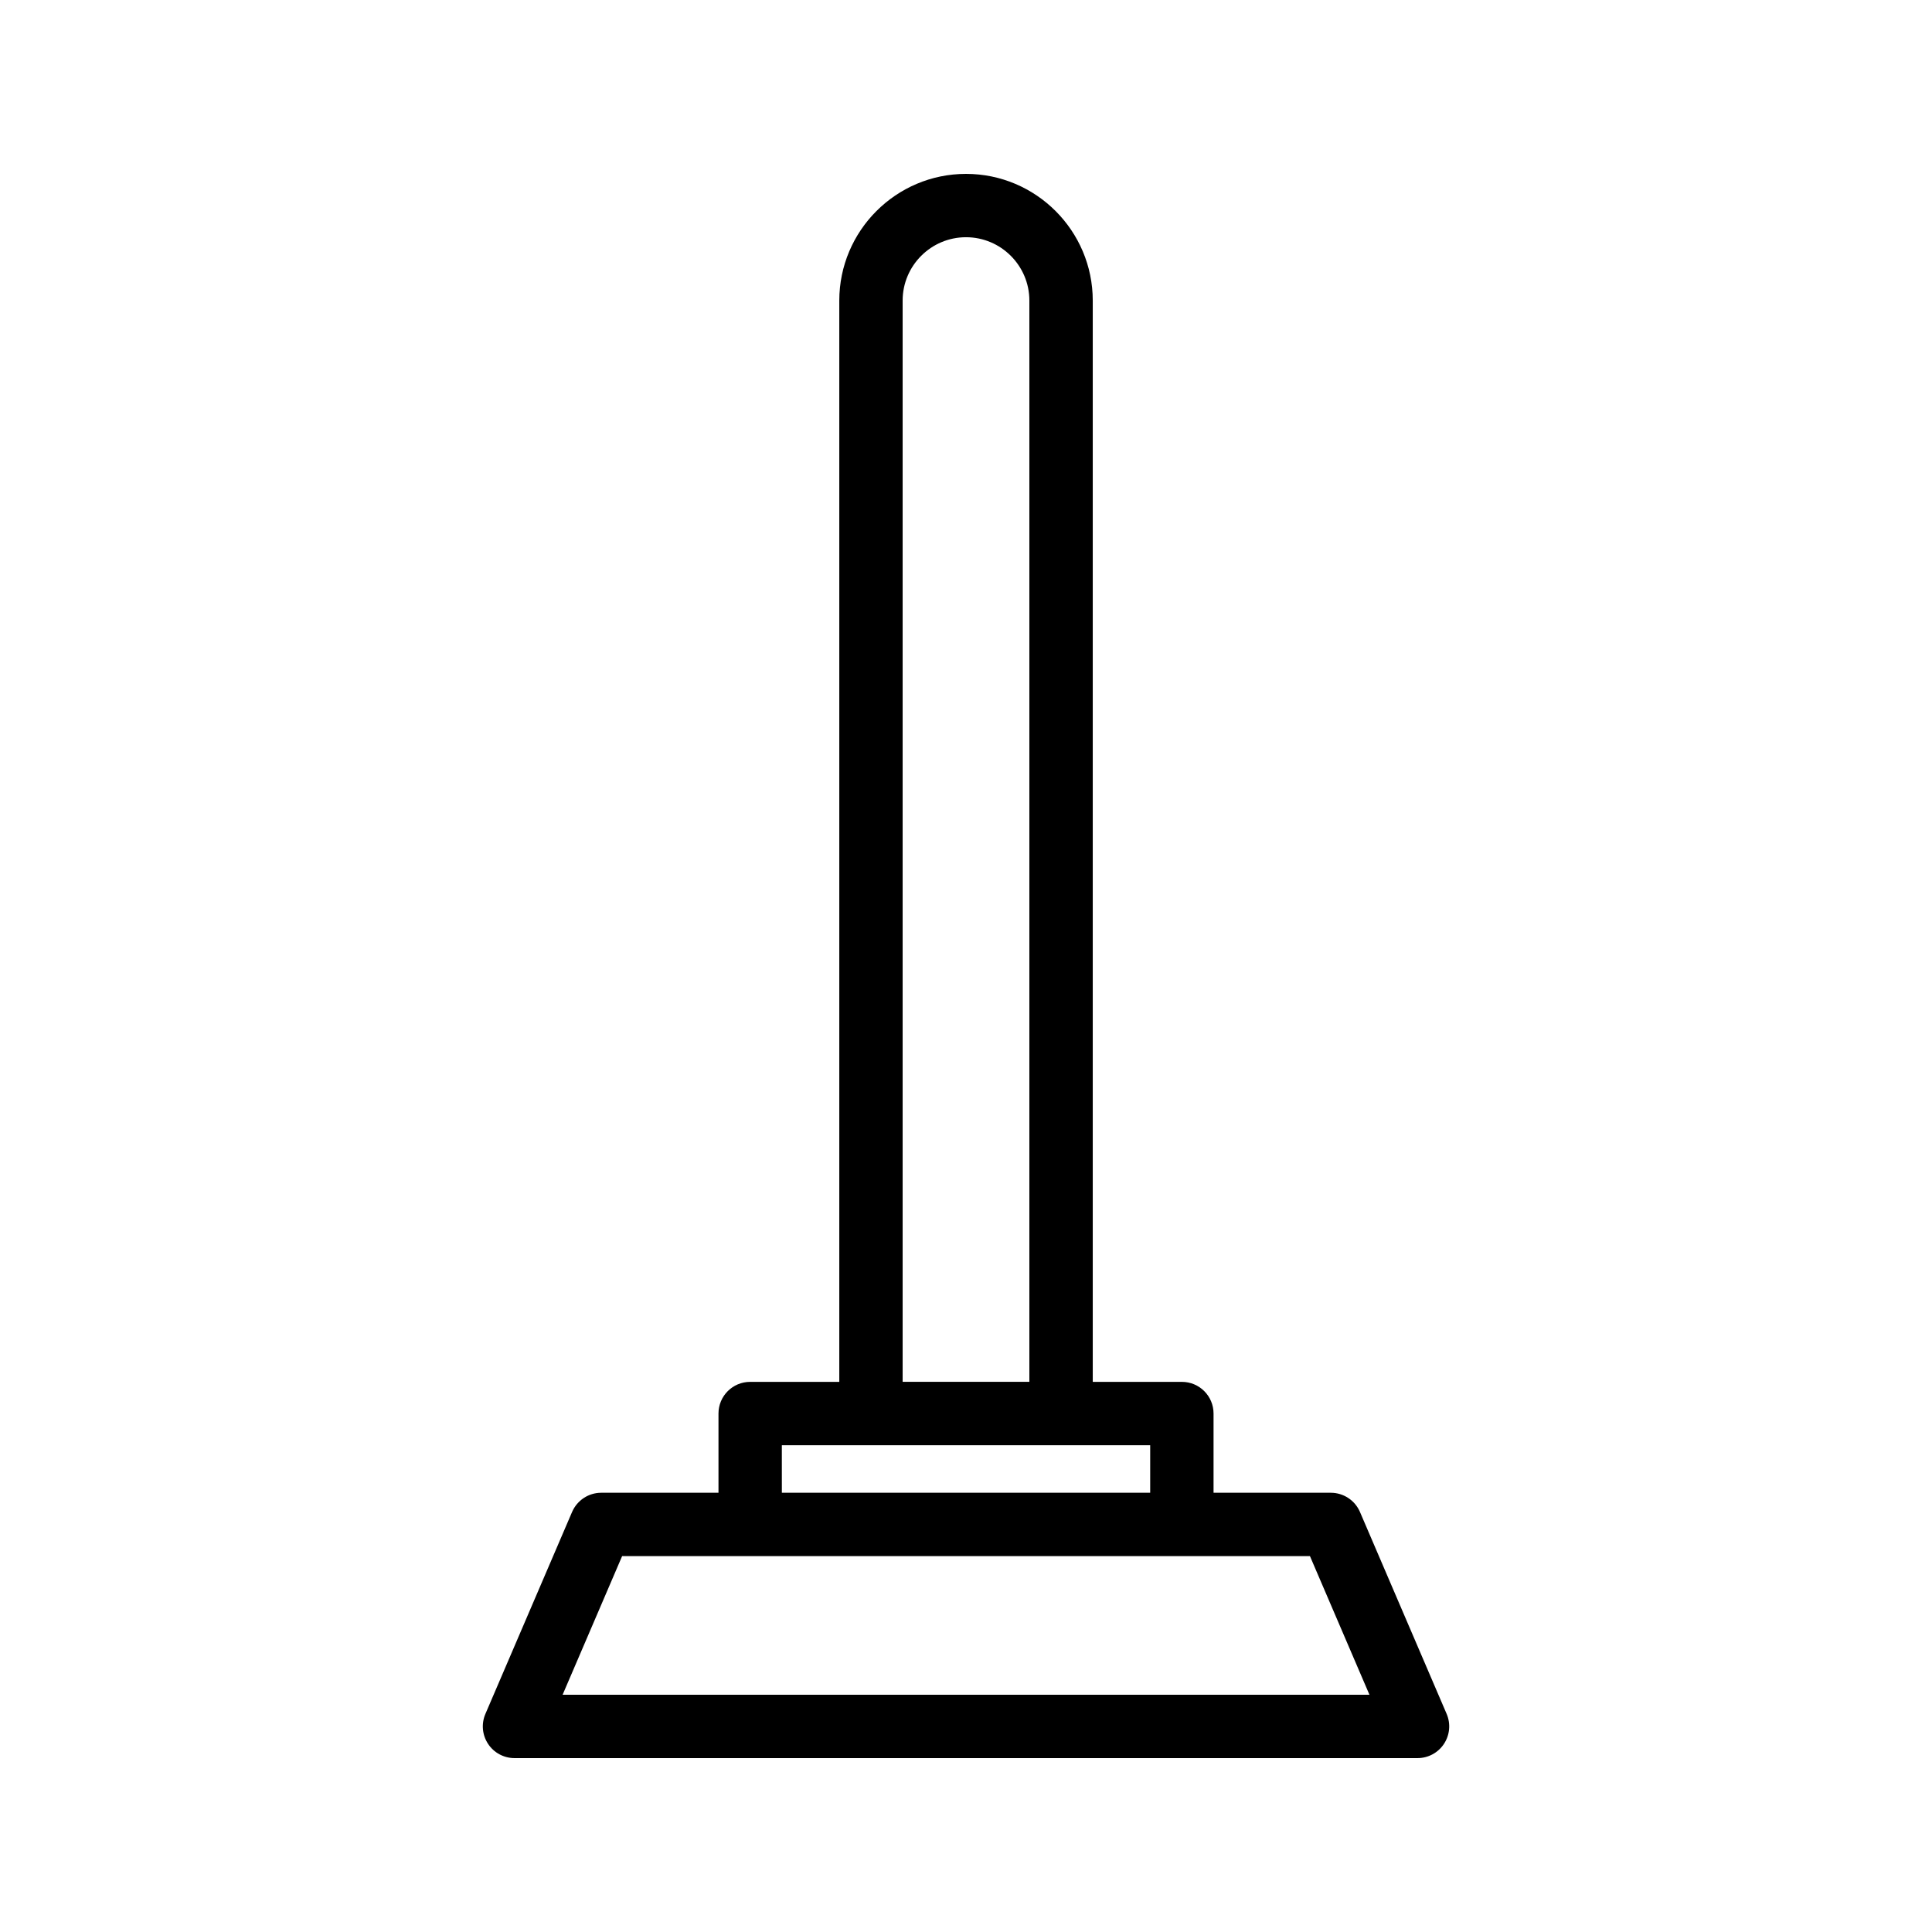
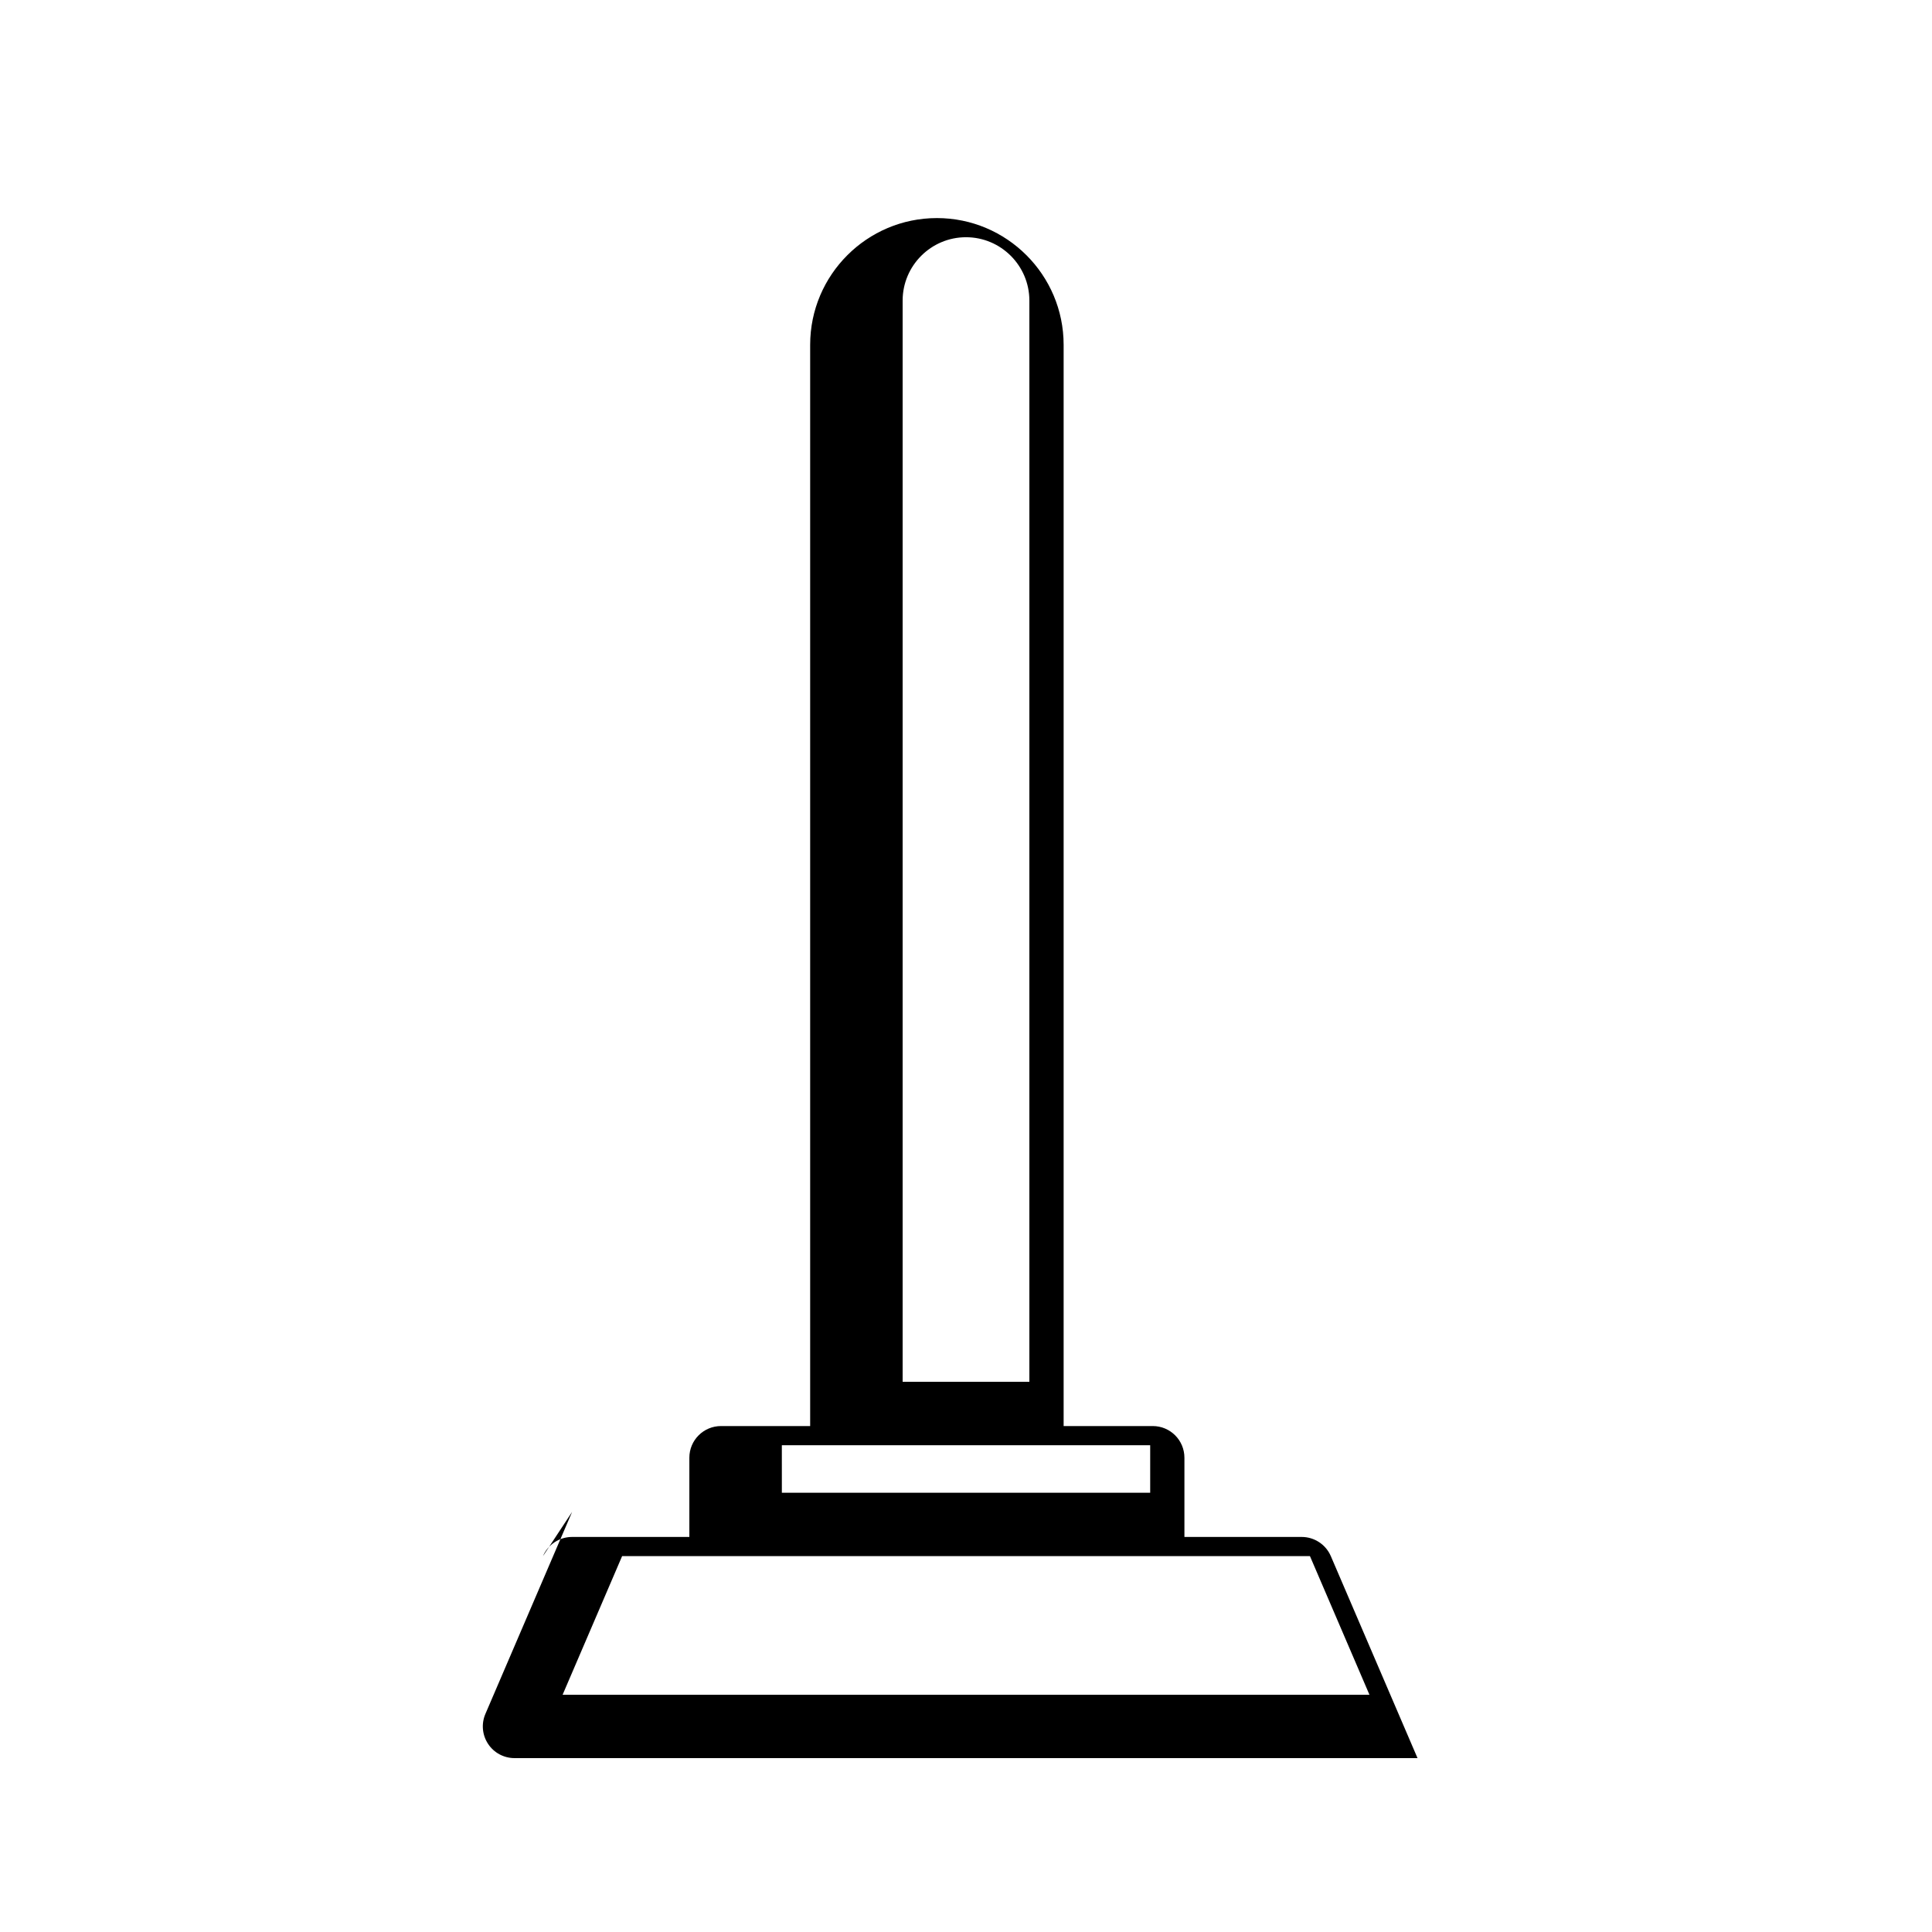
<svg xmlns="http://www.w3.org/2000/svg" fill="#000000" width="800px" height="800px" version="1.1" viewBox="144 144 512 512">
-   <path d="m295.61 544.68-22.977 53.531c-1.113 2.59-0.844 5.574 0.707 7.93 1.547 2.359 4.188 3.777 7.008 3.777h239.31c2.82 0 5.461-1.418 7.012-3.781 1.551-2.352 1.82-5.34 0.707-7.93l-22.977-53.531c-1.328-3.078-4.363-5.078-7.719-5.078h-31.078v-20.992c0-4.641-3.754-8.398-8.398-8.398h-23.613v-286.54c0-18.523-15.062-33.586-33.586-33.586s-33.586 15.062-33.586 33.586v286.54h-23.617c-4.641 0-8.398 3.754-8.398 8.398v20.992h-31.078c-3.356 0-6.387 2-7.715 5.082zm87.598-321.02c0-9.258 7.535-16.793 16.793-16.793 9.258 0 16.793 7.535 16.793 16.793v286.54h-33.586zm-32.012 303.34h97.617v12.594h-97.613zm-8.395 29.391h148.35l15.766 36.734h-213.82l15.77-36.734z" />
+   <path d="m295.61 544.68-22.977 53.531c-1.113 2.59-0.844 5.574 0.707 7.93 1.547 2.359 4.188 3.777 7.008 3.777h239.31l-22.977-53.531c-1.328-3.078-4.363-5.078-7.719-5.078h-31.078v-20.992c0-4.641-3.754-8.398-8.398-8.398h-23.613v-286.54c0-18.523-15.062-33.586-33.586-33.586s-33.586 15.062-33.586 33.586v286.54h-23.617c-4.641 0-8.398 3.754-8.398 8.398v20.992h-31.078c-3.356 0-6.387 2-7.715 5.082zm87.598-321.02c0-9.258 7.535-16.793 16.793-16.793 9.258 0 16.793 7.535 16.793 16.793v286.54h-33.586zm-32.012 303.34h97.617v12.594h-97.613zm-8.395 29.391h148.35l15.766 36.734h-213.82l15.77-36.734z" />
</svg>